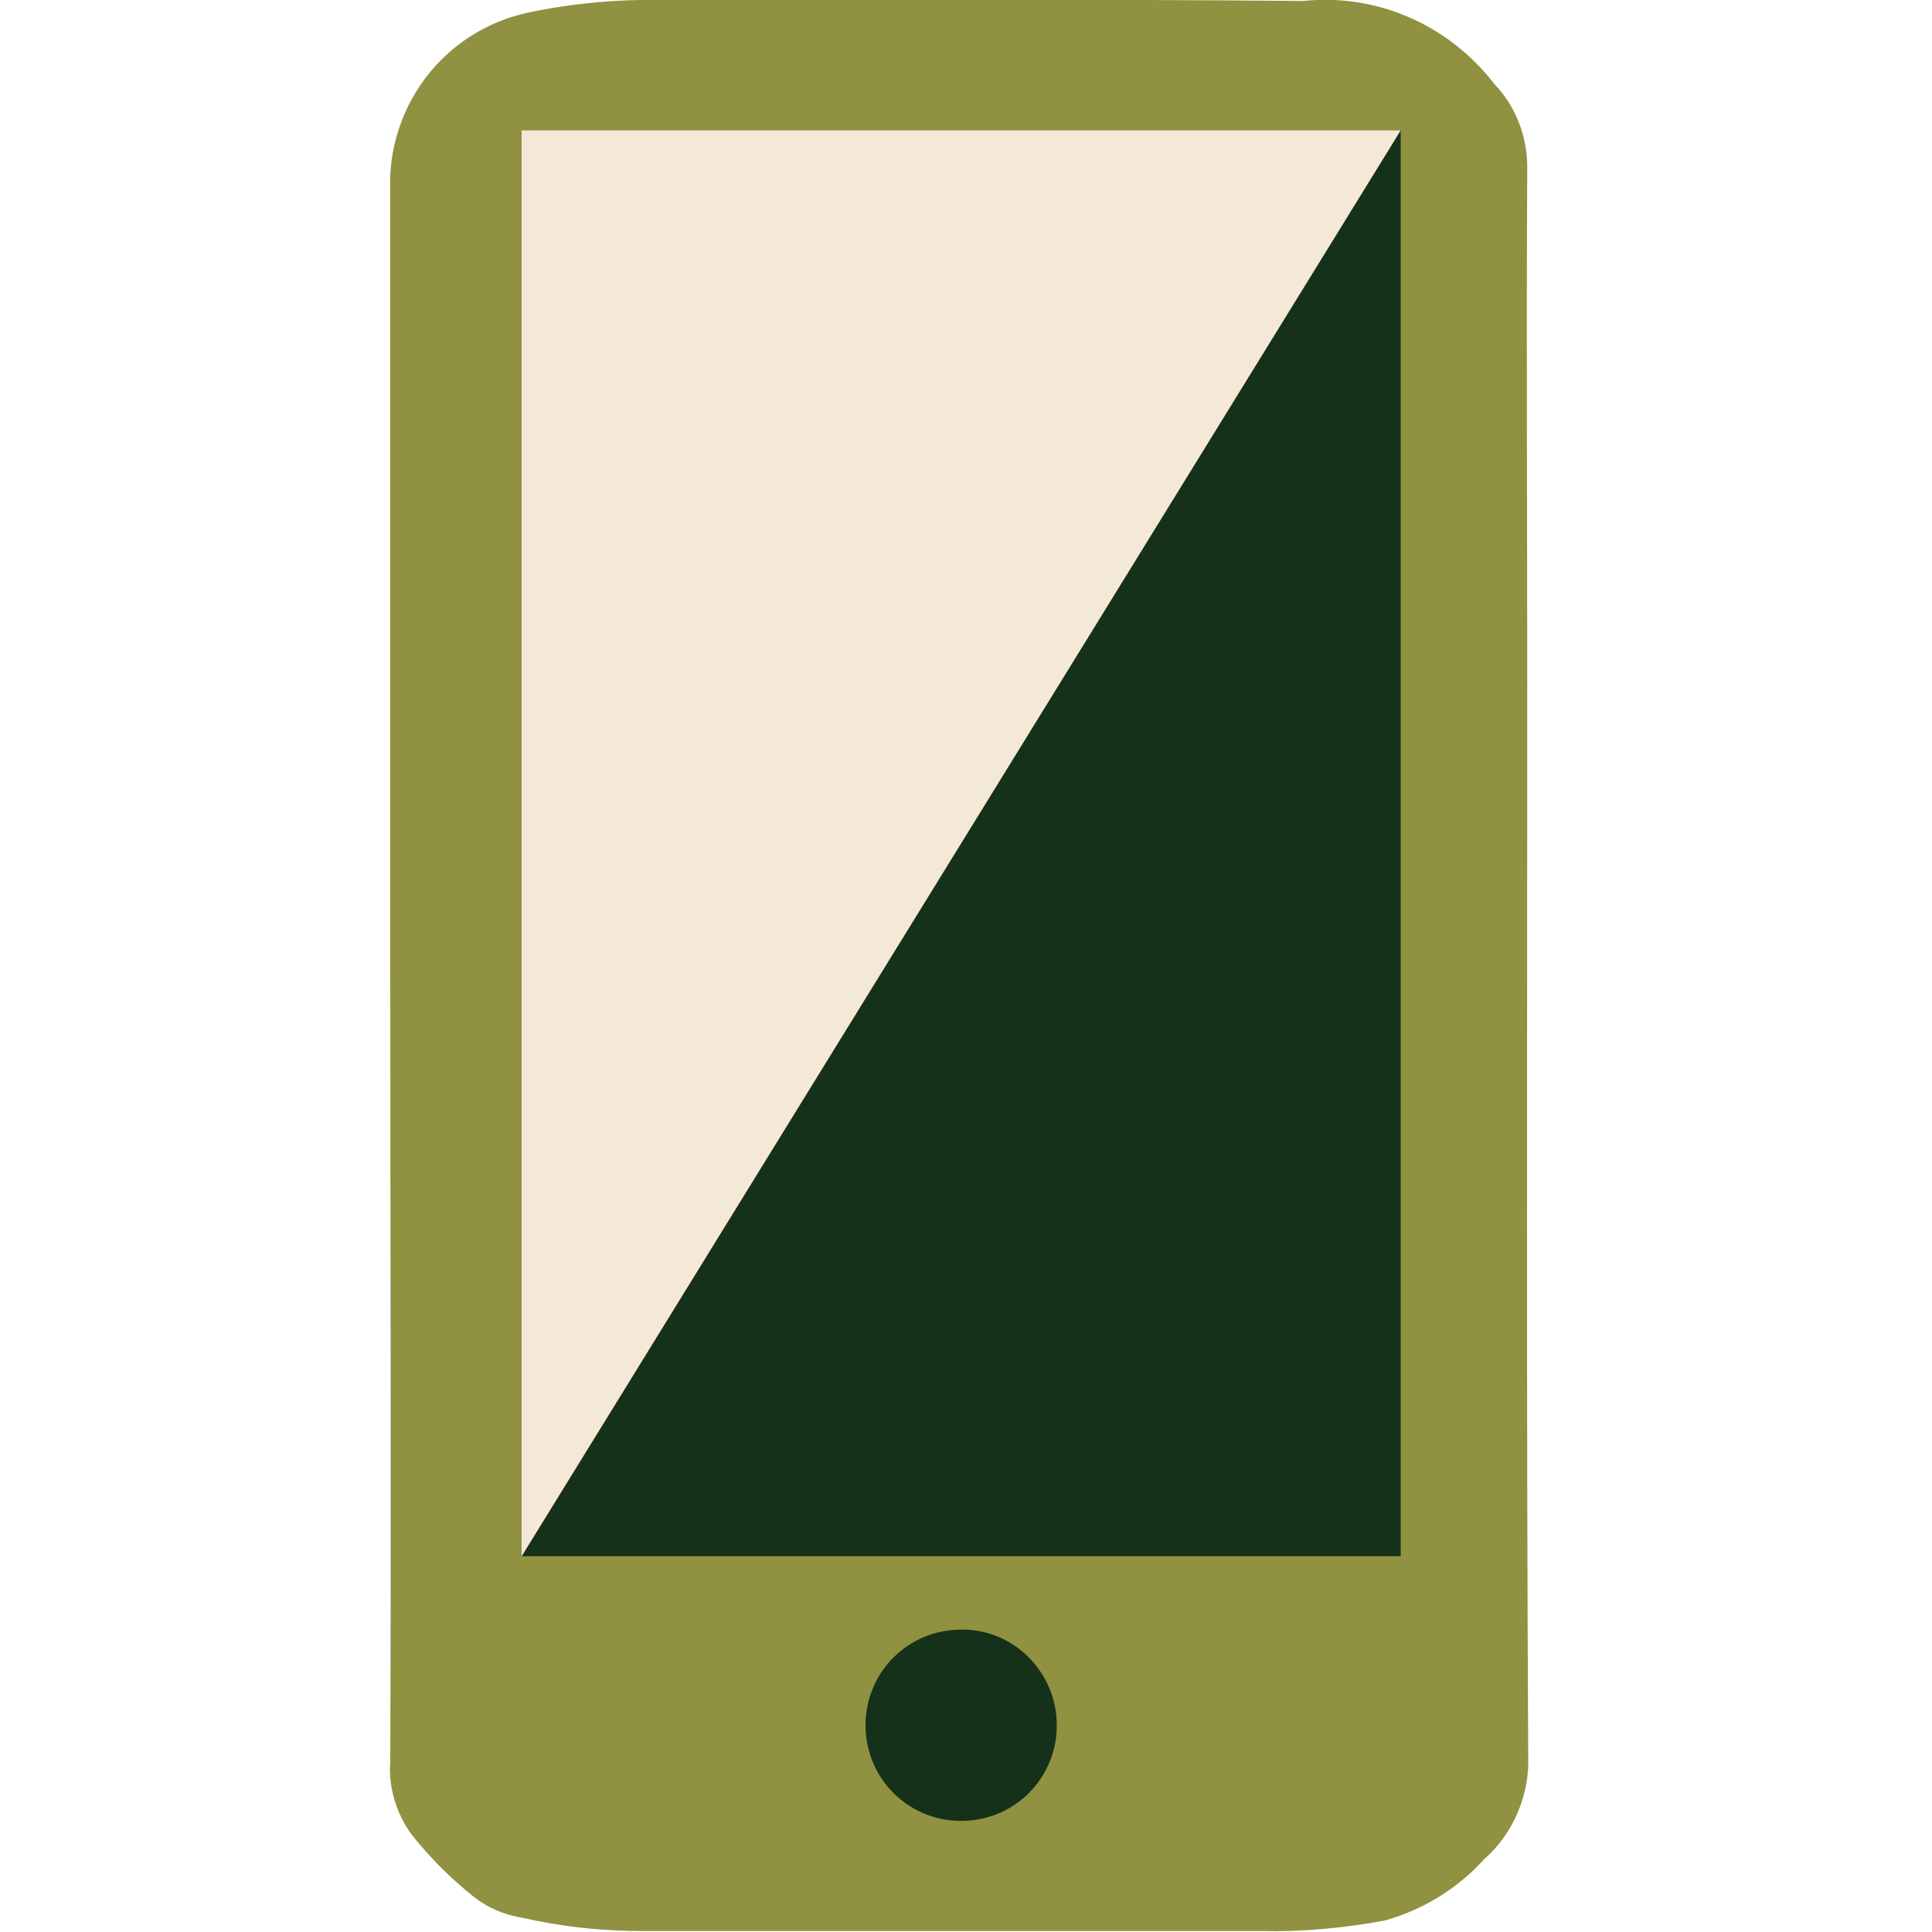
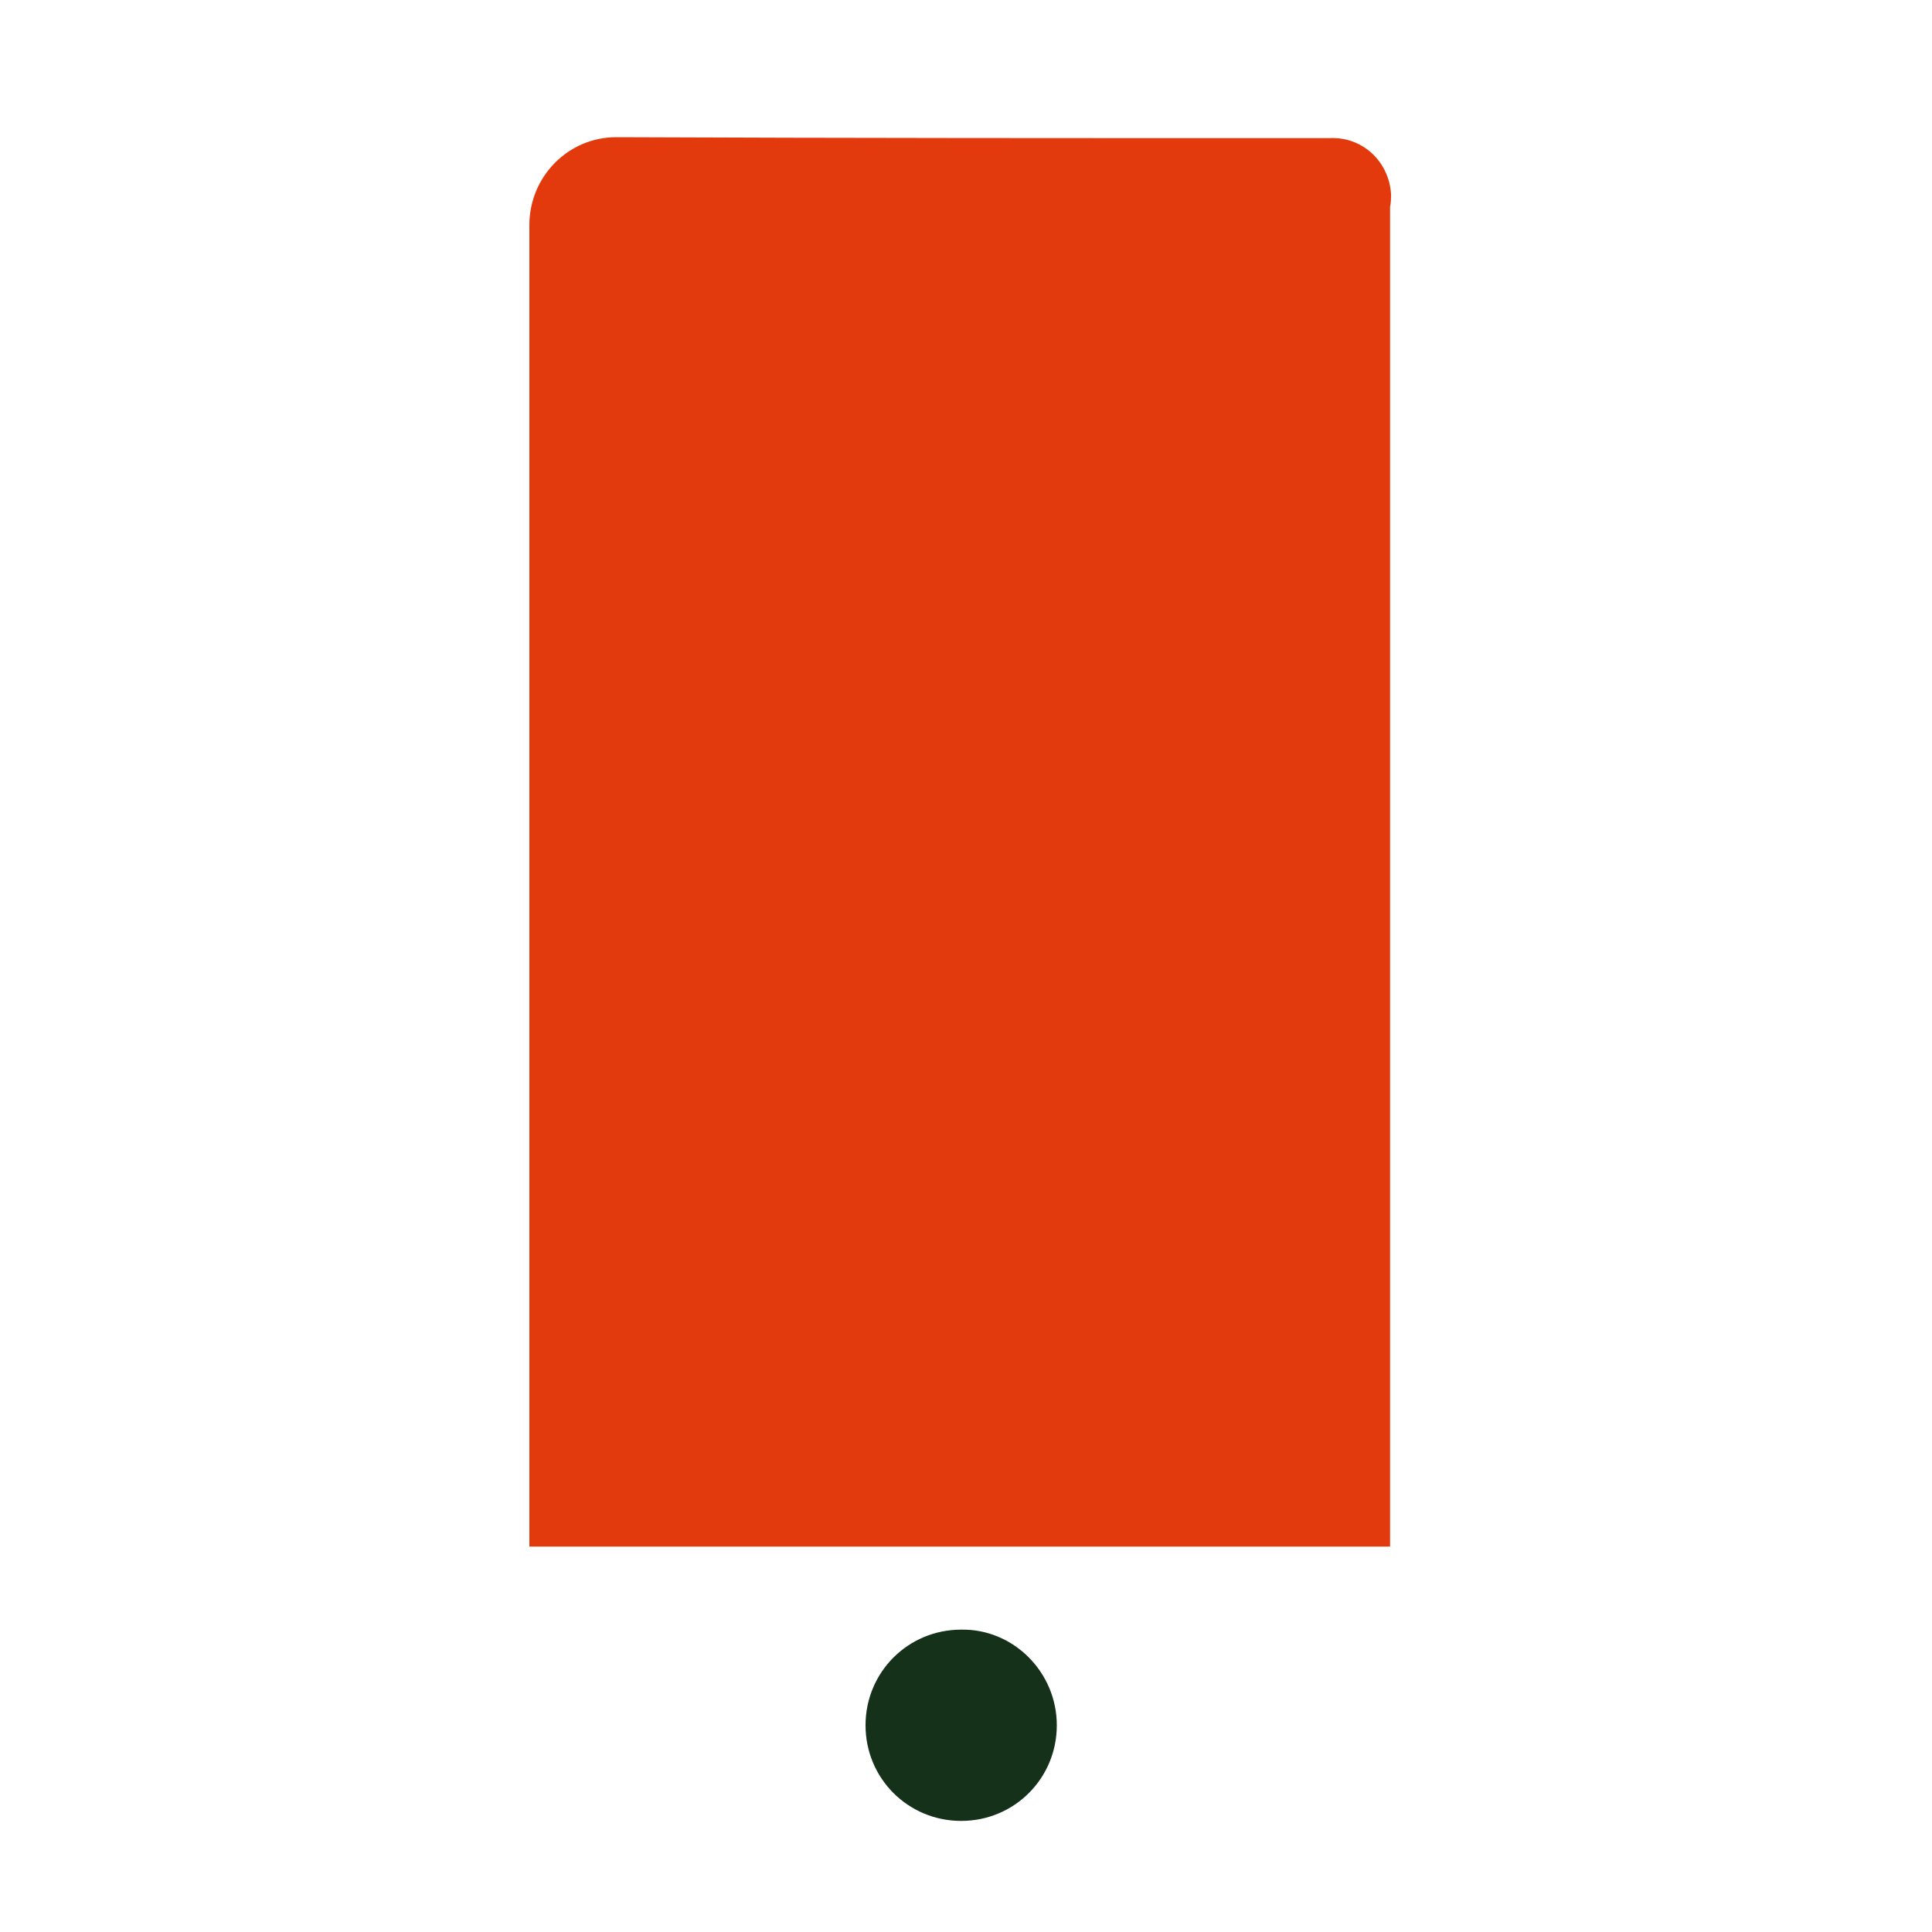
<svg xmlns="http://www.w3.org/2000/svg" xmlns:xlink="http://www.w3.org/1999/xlink" version="1.1" id="Calque_1" x="0px" y="0px" viewBox="0 0 200 200" style="enable-background:new 0 0 200 200;" xml:space="preserve">
  <style type="text/css">
	.st0{clip-path:url(#SVGID_00000039844359703051826830000016050023271248222127_);}
	.st1{fill:#909141;}
	.st2{fill:#E23A0C;}
	.st3{fill:#16311A;}
	.st4{fill:#F4E8D7;}
</style>
  <g id="Groupe_14" transform="translate(0 0)">
    <g>
      <g>
        <defs>
          <rect id="SVGID_1_" x="40.3" width="117.9" height="200" />
        </defs>
        <clipPath id="SVGID_00000159465482999766928600000012202174605448072873_">
          <use xlink:href="#SVGID_1_" style="overflow:visible;" />
        </clipPath>
        <g id="Groupe_13" transform="translate(0 0)" style="clip-path:url(#SVGID_00000159465482999766928600000012202174605448072873_);">
-           <path id="Tracé_33" class="st1" d="M40.4,100.2c0-27.4,0-54.8,0-82.2c0.5-8.2,6.3-15,14.3-16.7c4.7-1,9.5-1.4,14.3-1.3      c22,0,43.9-0.1,65.9,0.1c7.7-0.8,15.1,2.5,19.8,8.6c2.2,2.3,3.4,5.4,3.4,8.6c-0.1,18,0,35.9,0,53.8c0,36.8-0.1,73.7,0.1,110.5      c0.2,4.1-1.5,8.2-4.6,10.9c-2.7,3-6.3,5.2-10.2,6.3c-4.3,0.8-8.6,1.2-12.9,1.1c-21.3,0-42.6,0-63.9,0c-3.6,0-7.2-0.3-10.7-1      c-0.7-0.1-1.3-0.3-2-0.4c-1.7-0.3-3.4-1-4.8-2.1c-2.4-1.9-4.6-4.1-6.5-6.5c-1.6-2.2-2.4-4.9-2.2-7.6      C40.5,155,40.4,127.6,40.4,100.2 M134.8,160.1c5,0,9.1-4.1,9.1-9.1l0,0v-25.5c0-34.7,0-69.5,0-104.2c0.5-3.3-1.7-6.5-5-7      c-0.4-0.1-0.8-0.1-1.3-0.1c-0.9,0-1.9,0-2.8,0c-23.6,0-47.3,0.1-70.9-0.1h-0.1c-5,0.1-9,4.1-9,9.1V151c0,5,4.1,9.1,9.1,9.1l0,0      H134.8z" />
          <path id="Tracé_34" class="st2" d="M143.9,160.1H54.8V23.3c0-5,4-9.1,9-9.1h0.1c23.6,0.1,47.3,0.1,70.9,0.1c0.9,0,1.9,0,2.8,0      c3.4-0.2,6.2,2.4,6.4,5.8c0,0.4,0,0.9-0.1,1.3c0,34.7,0,69.5,0,104.2V160.1" />
          <path id="Tracé_35" class="st3" d="M109.4,178.6c0,5.5-4.4,9.9-9.9,9.9s-9.9-4.4-9.9-9.9s4.4-9.9,9.9-9.9l0,0      C104.9,168.6,109.4,173.1,109.4,178.6" />
-           <path id="Tracé_36" class="st3" d="M54,161.1l91-147.7v147.7H54z" />
-           <path id="Tracé_37" class="st4" d="M145,13.5L54,161.1V13.5H145z" />
        </g>
      </g>
    </g>
  </g>
</svg>